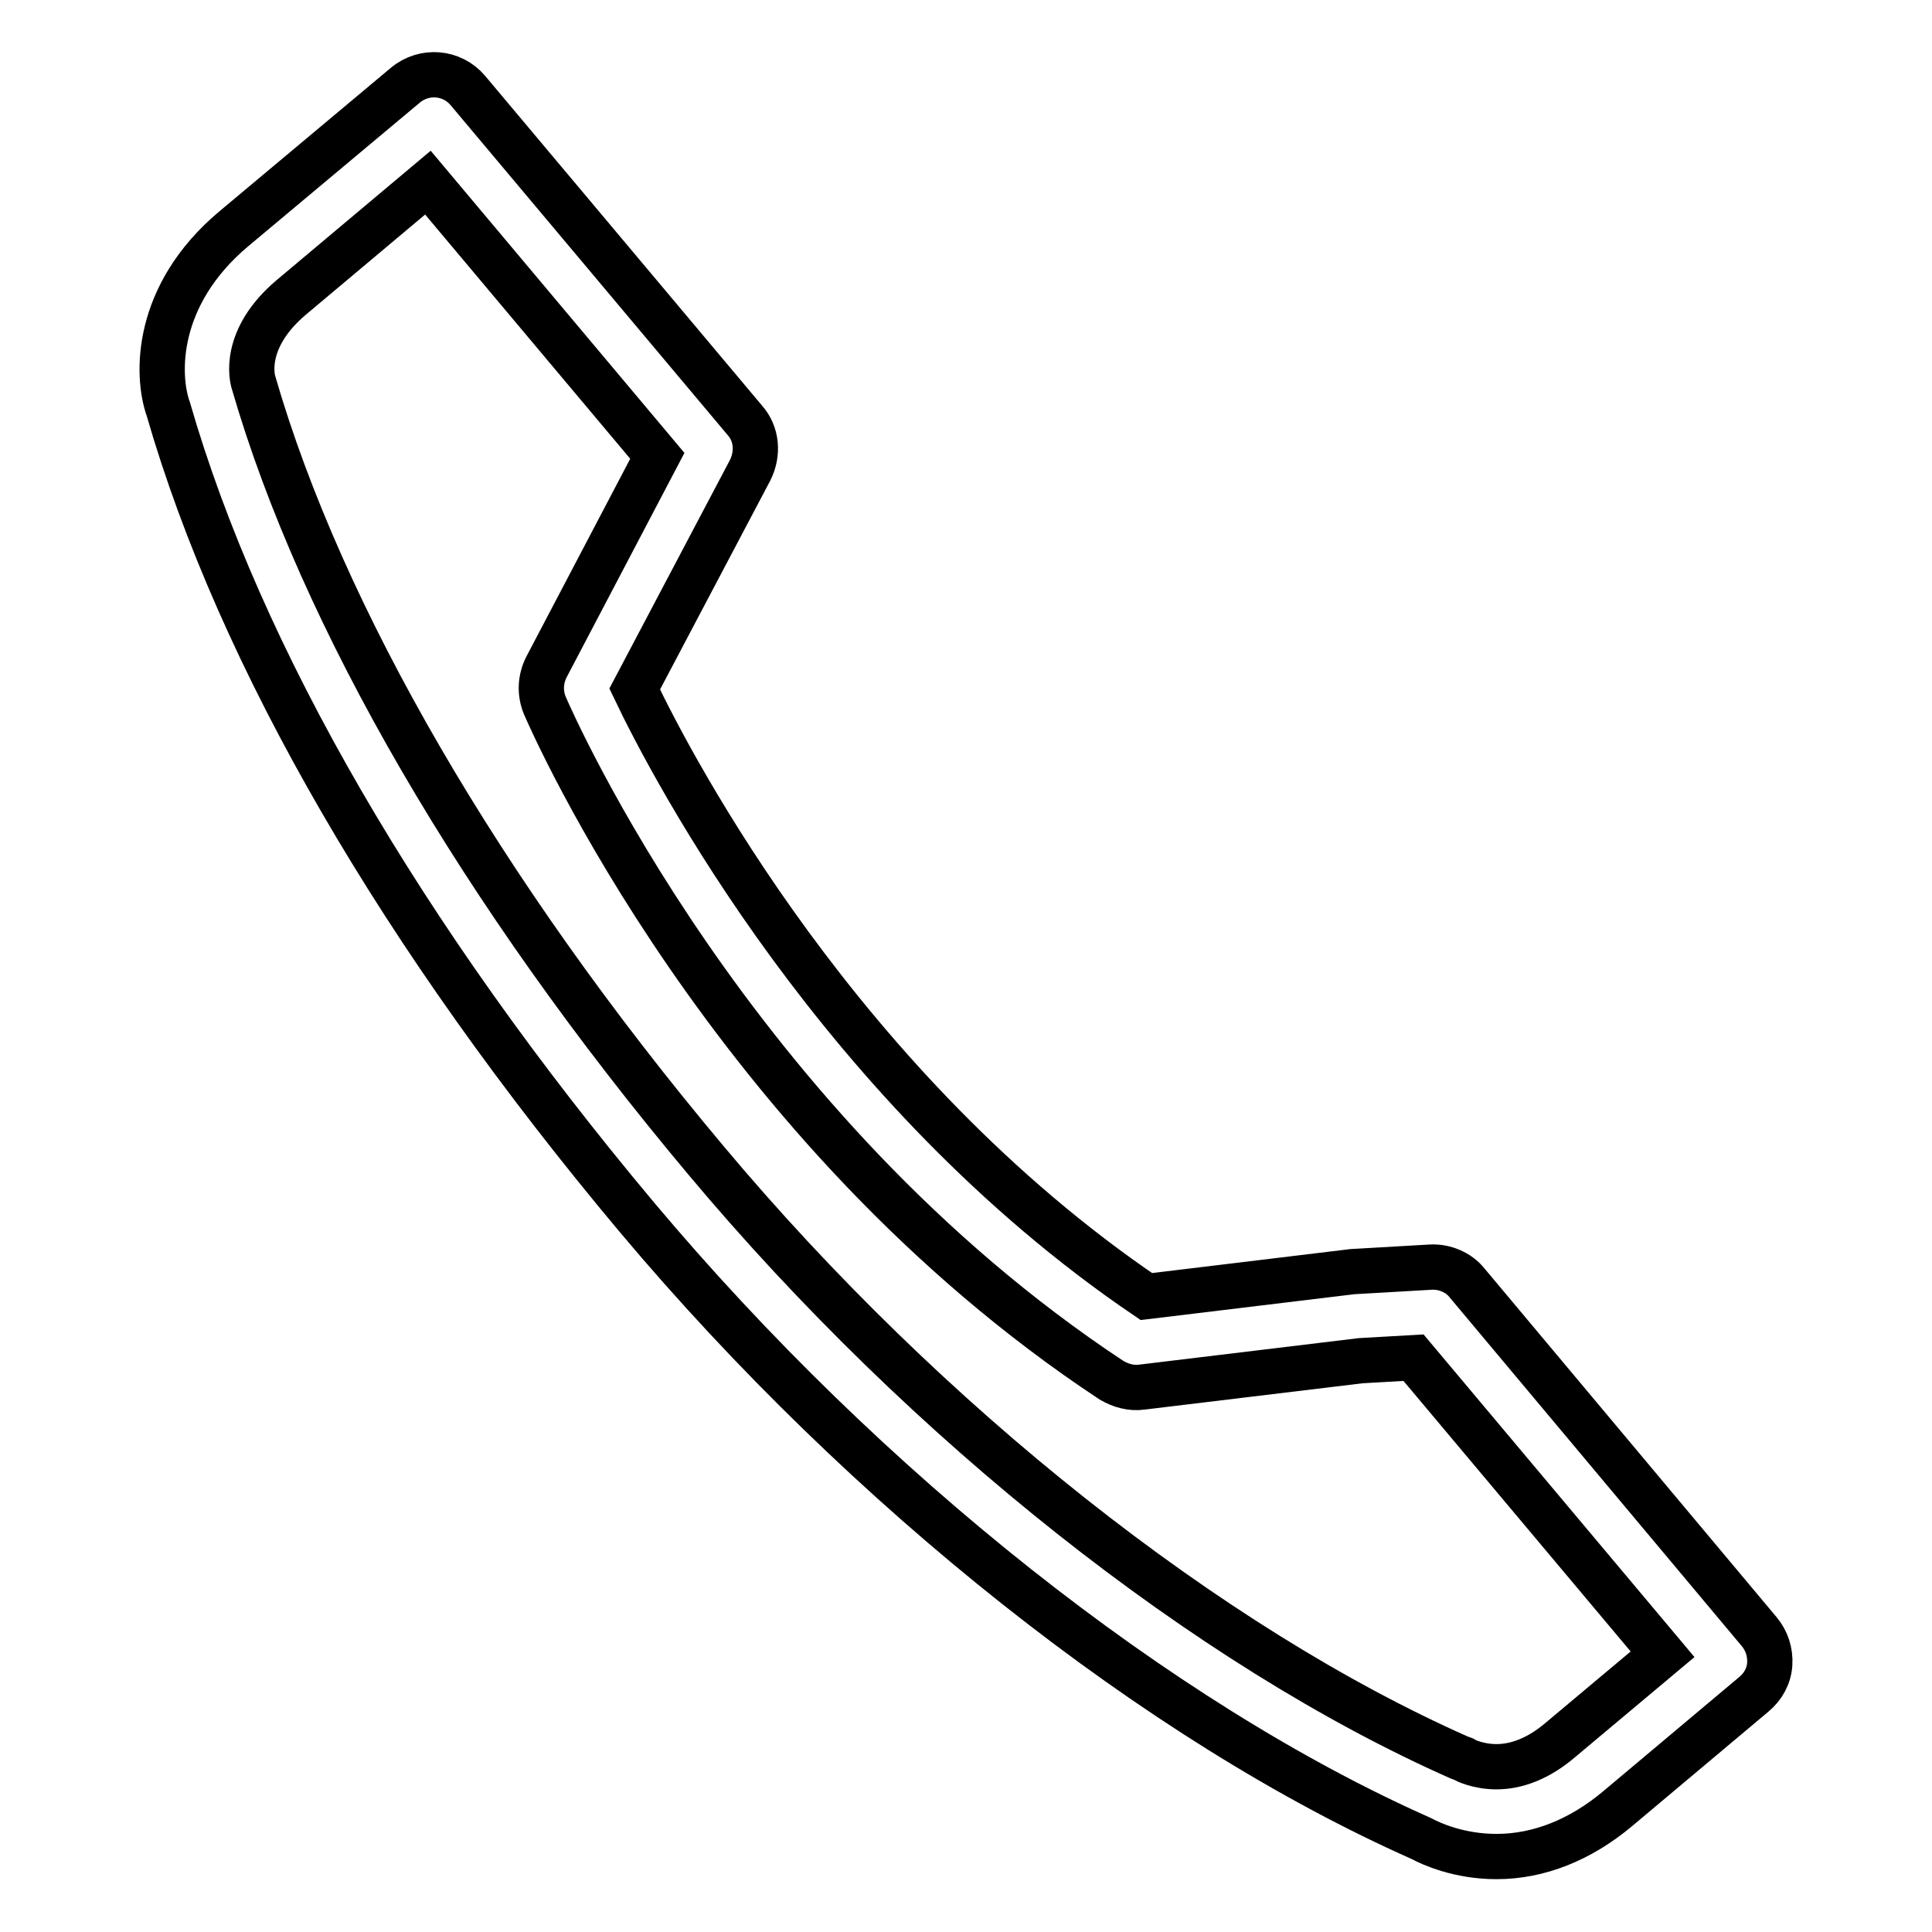
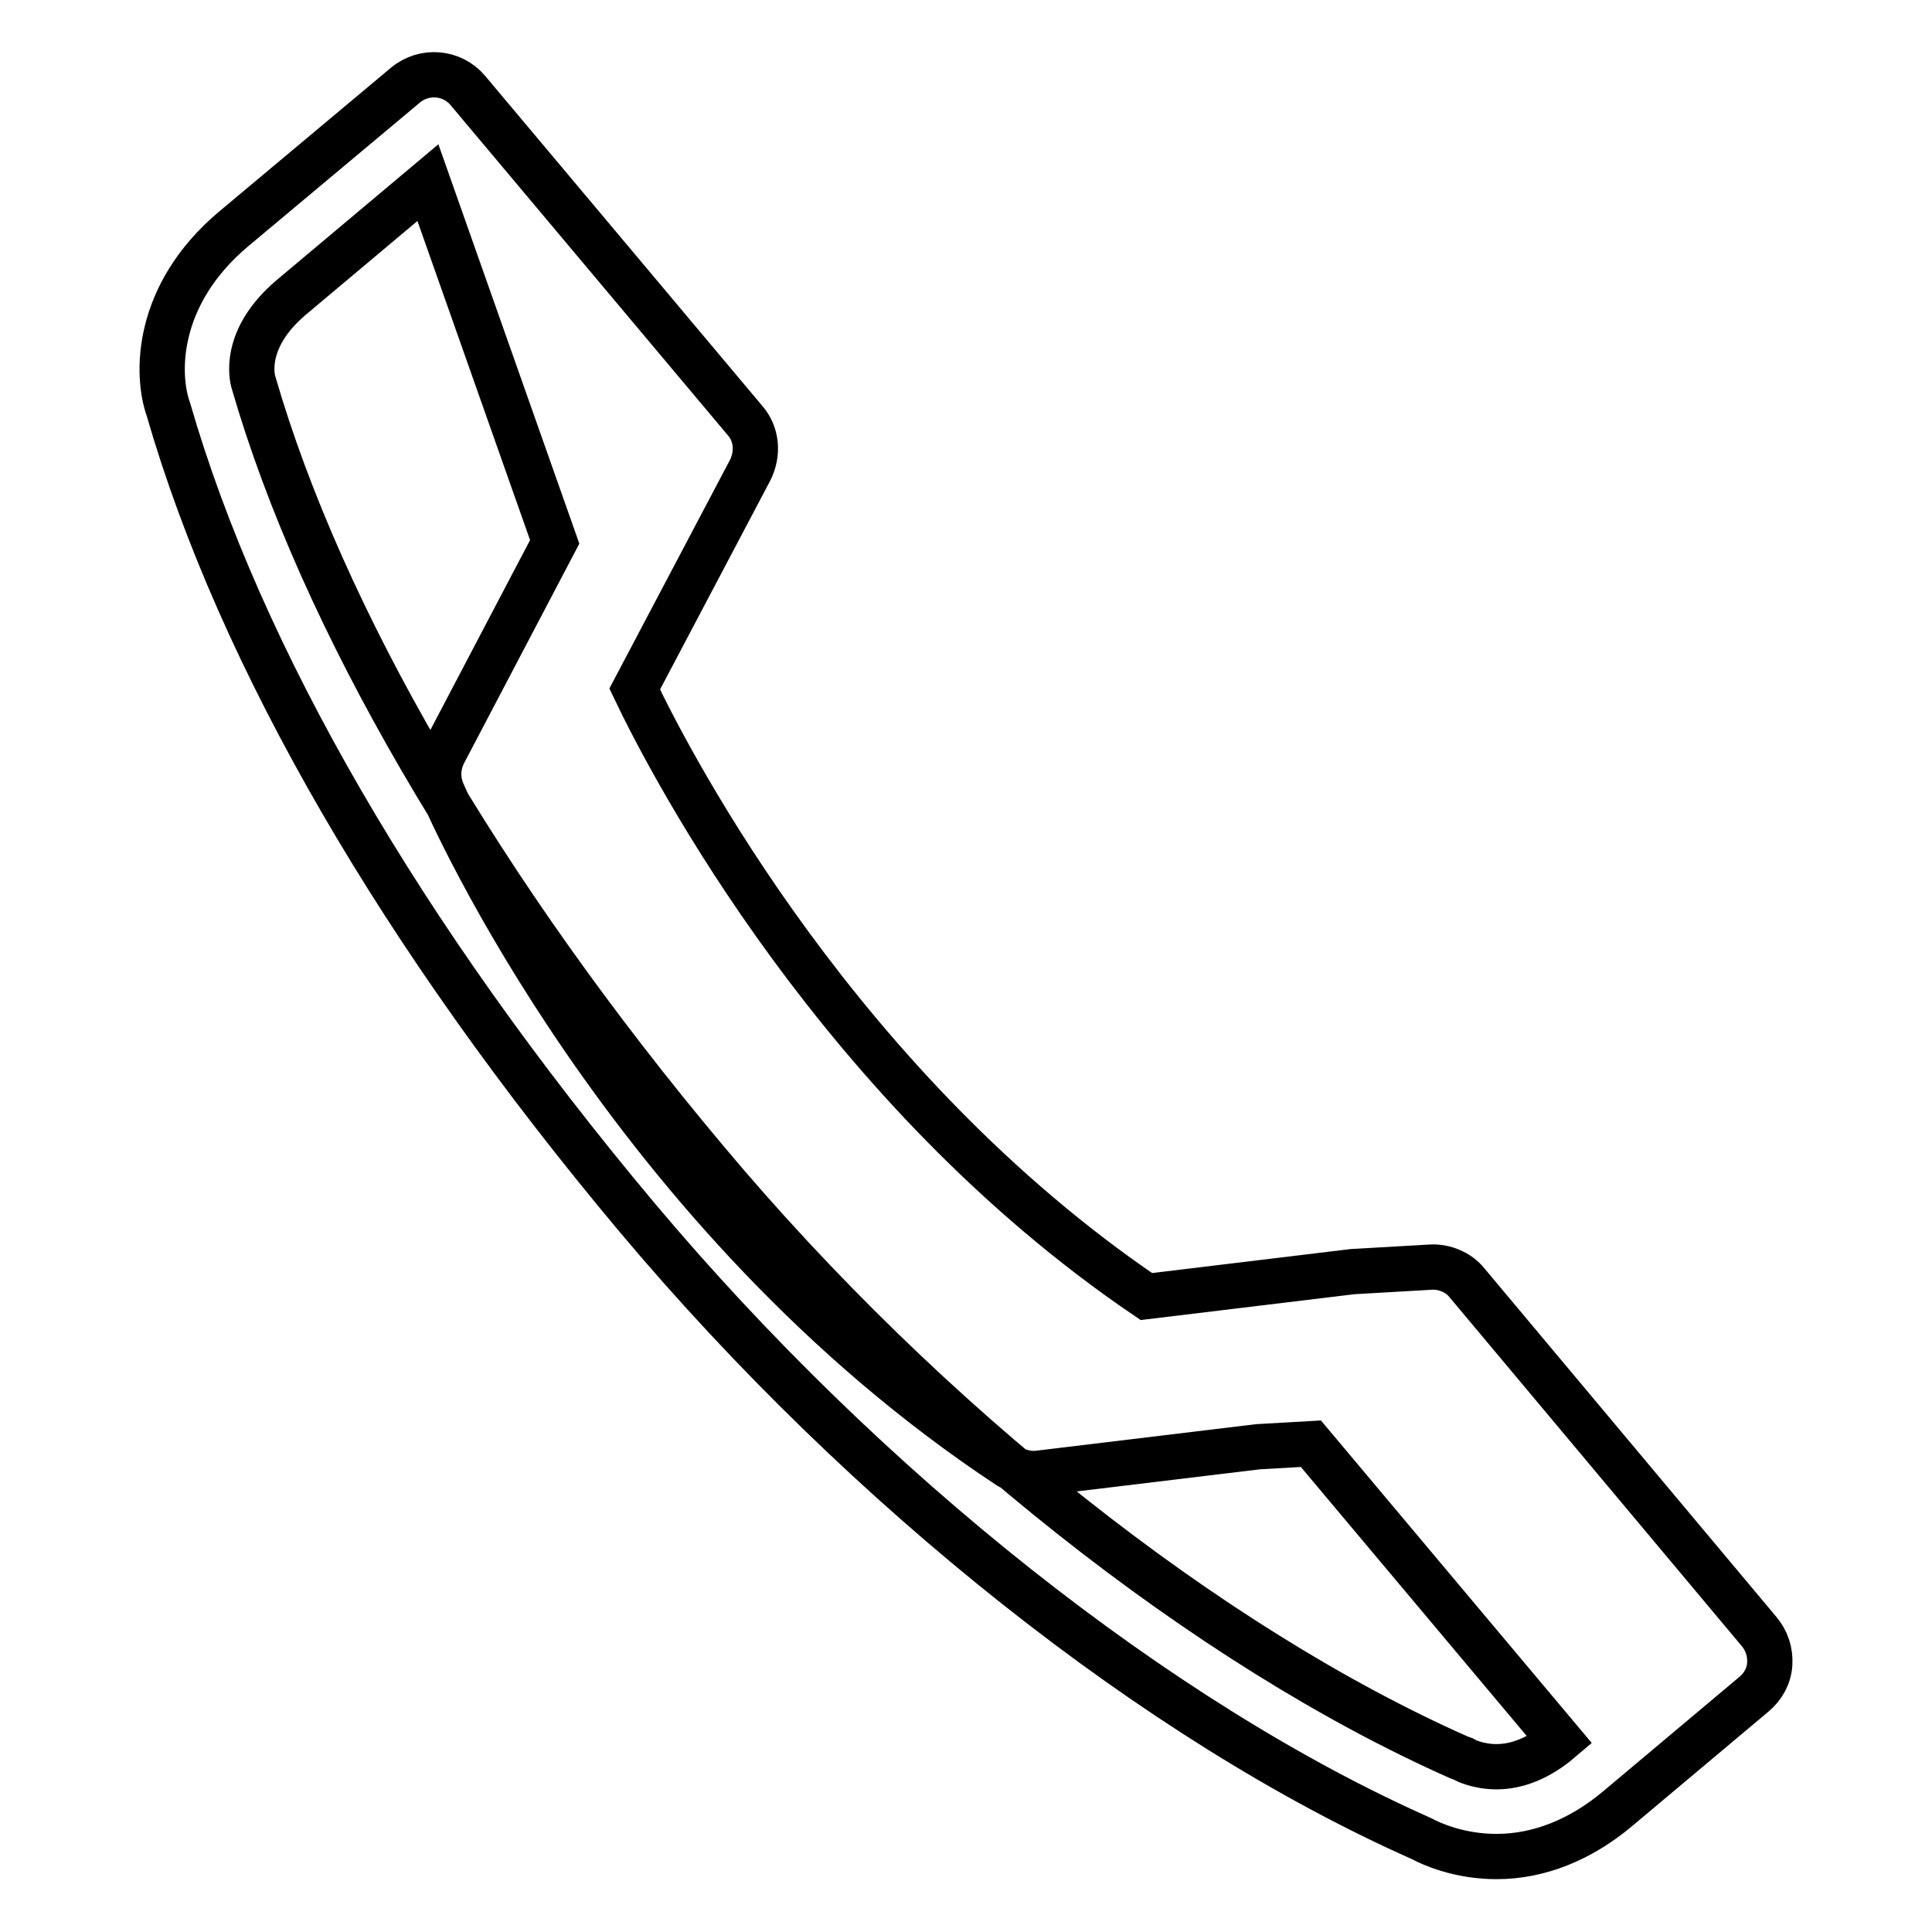
<svg xmlns="http://www.w3.org/2000/svg" version="1.1" x="0px" y="0px" viewBox="0 0 256 256" enable-background="new 0 0 256 256" xml:space="preserve">
  <g>
-     <path stroke-width="6" fill-opacity="0" stroke="#000000" d="M198.3,246L198.3,246c-5,0-8.7-1.7-10-2.4c-34.7-15.4-73.5-46.1-103.9-82.3C53.2,124.1,31.8,87.1,22.3,54.2 c-1.6-4.5-1.8-15.1,8.7-23.9l22.7-19c2.5-2.1,6.2-1.8,8.3,0.7l36.7,43.7c1.6,1.8,1.8,4.4,0.7,6.6L84.1,91.3 c5.1,10.7,27.3,53,67.8,80.5l27.3-3.3l10.4-0.6c1.8-0.1,3.7,0.7,4.8,2.1l38.7,46.2c1,1.2,1.5,2.7,1.4,4.3c-0.1,1.6-0.9,3-2.1,4 l-18.1,15.2C209.4,243.8,203.9,246,198.3,246z M194.1,233.2c0,0,1.7,0.9,4.2,0.9l0,0c2.8,0,5.7-1.2,8.4-3.5l13.6-11.4l-33-39.3 l-7,0.4l-29,3.5c-1.4,0.2-2.8-0.2-4-0.9c-50.6-33.4-74.1-87.1-75.1-89.4c-0.7-1.7-0.6-3.5,0.2-5.1l14.7-28L56.7,24.2L38.6,39.4 c-6.5,5.5-5.2,10.7-5,11.3c9,31.1,30.2,67.6,59.9,103c29.3,35,66.7,64.5,99.9,79.2C193.6,233,193.9,233,194.1,233.2L194.1,233.2z" />
+     <path stroke-width="6" fill-opacity="0" stroke="#000000" d="M198.3,246L198.3,246c-5,0-8.7-1.7-10-2.4c-34.7-15.4-73.5-46.1-103.9-82.3C53.2,124.1,31.8,87.1,22.3,54.2 c-1.6-4.5-1.8-15.1,8.7-23.9l22.7-19c2.5-2.1,6.2-1.8,8.3,0.7l36.7,43.7c1.6,1.8,1.8,4.4,0.7,6.6L84.1,91.3 c5.1,10.7,27.3,53,67.8,80.5l27.3-3.3l10.4-0.6c1.8-0.1,3.7,0.7,4.8,2.1l38.7,46.2c1,1.2,1.5,2.7,1.4,4.3c-0.1,1.6-0.9,3-2.1,4 l-18.1,15.2C209.4,243.8,203.9,246,198.3,246z M194.1,233.2c0,0,1.7,0.9,4.2,0.9l0,0c2.8,0,5.7-1.2,8.4-3.5l-33-39.3 l-7,0.4l-29,3.5c-1.4,0.2-2.8-0.2-4-0.9c-50.6-33.4-74.1-87.1-75.1-89.4c-0.7-1.7-0.6-3.5,0.2-5.1l14.7-28L56.7,24.2L38.6,39.4 c-6.5,5.5-5.2,10.7-5,11.3c9,31.1,30.2,67.6,59.9,103c29.3,35,66.7,64.5,99.9,79.2C193.6,233,193.9,233,194.1,233.2L194.1,233.2z" />
  </g>
</svg>